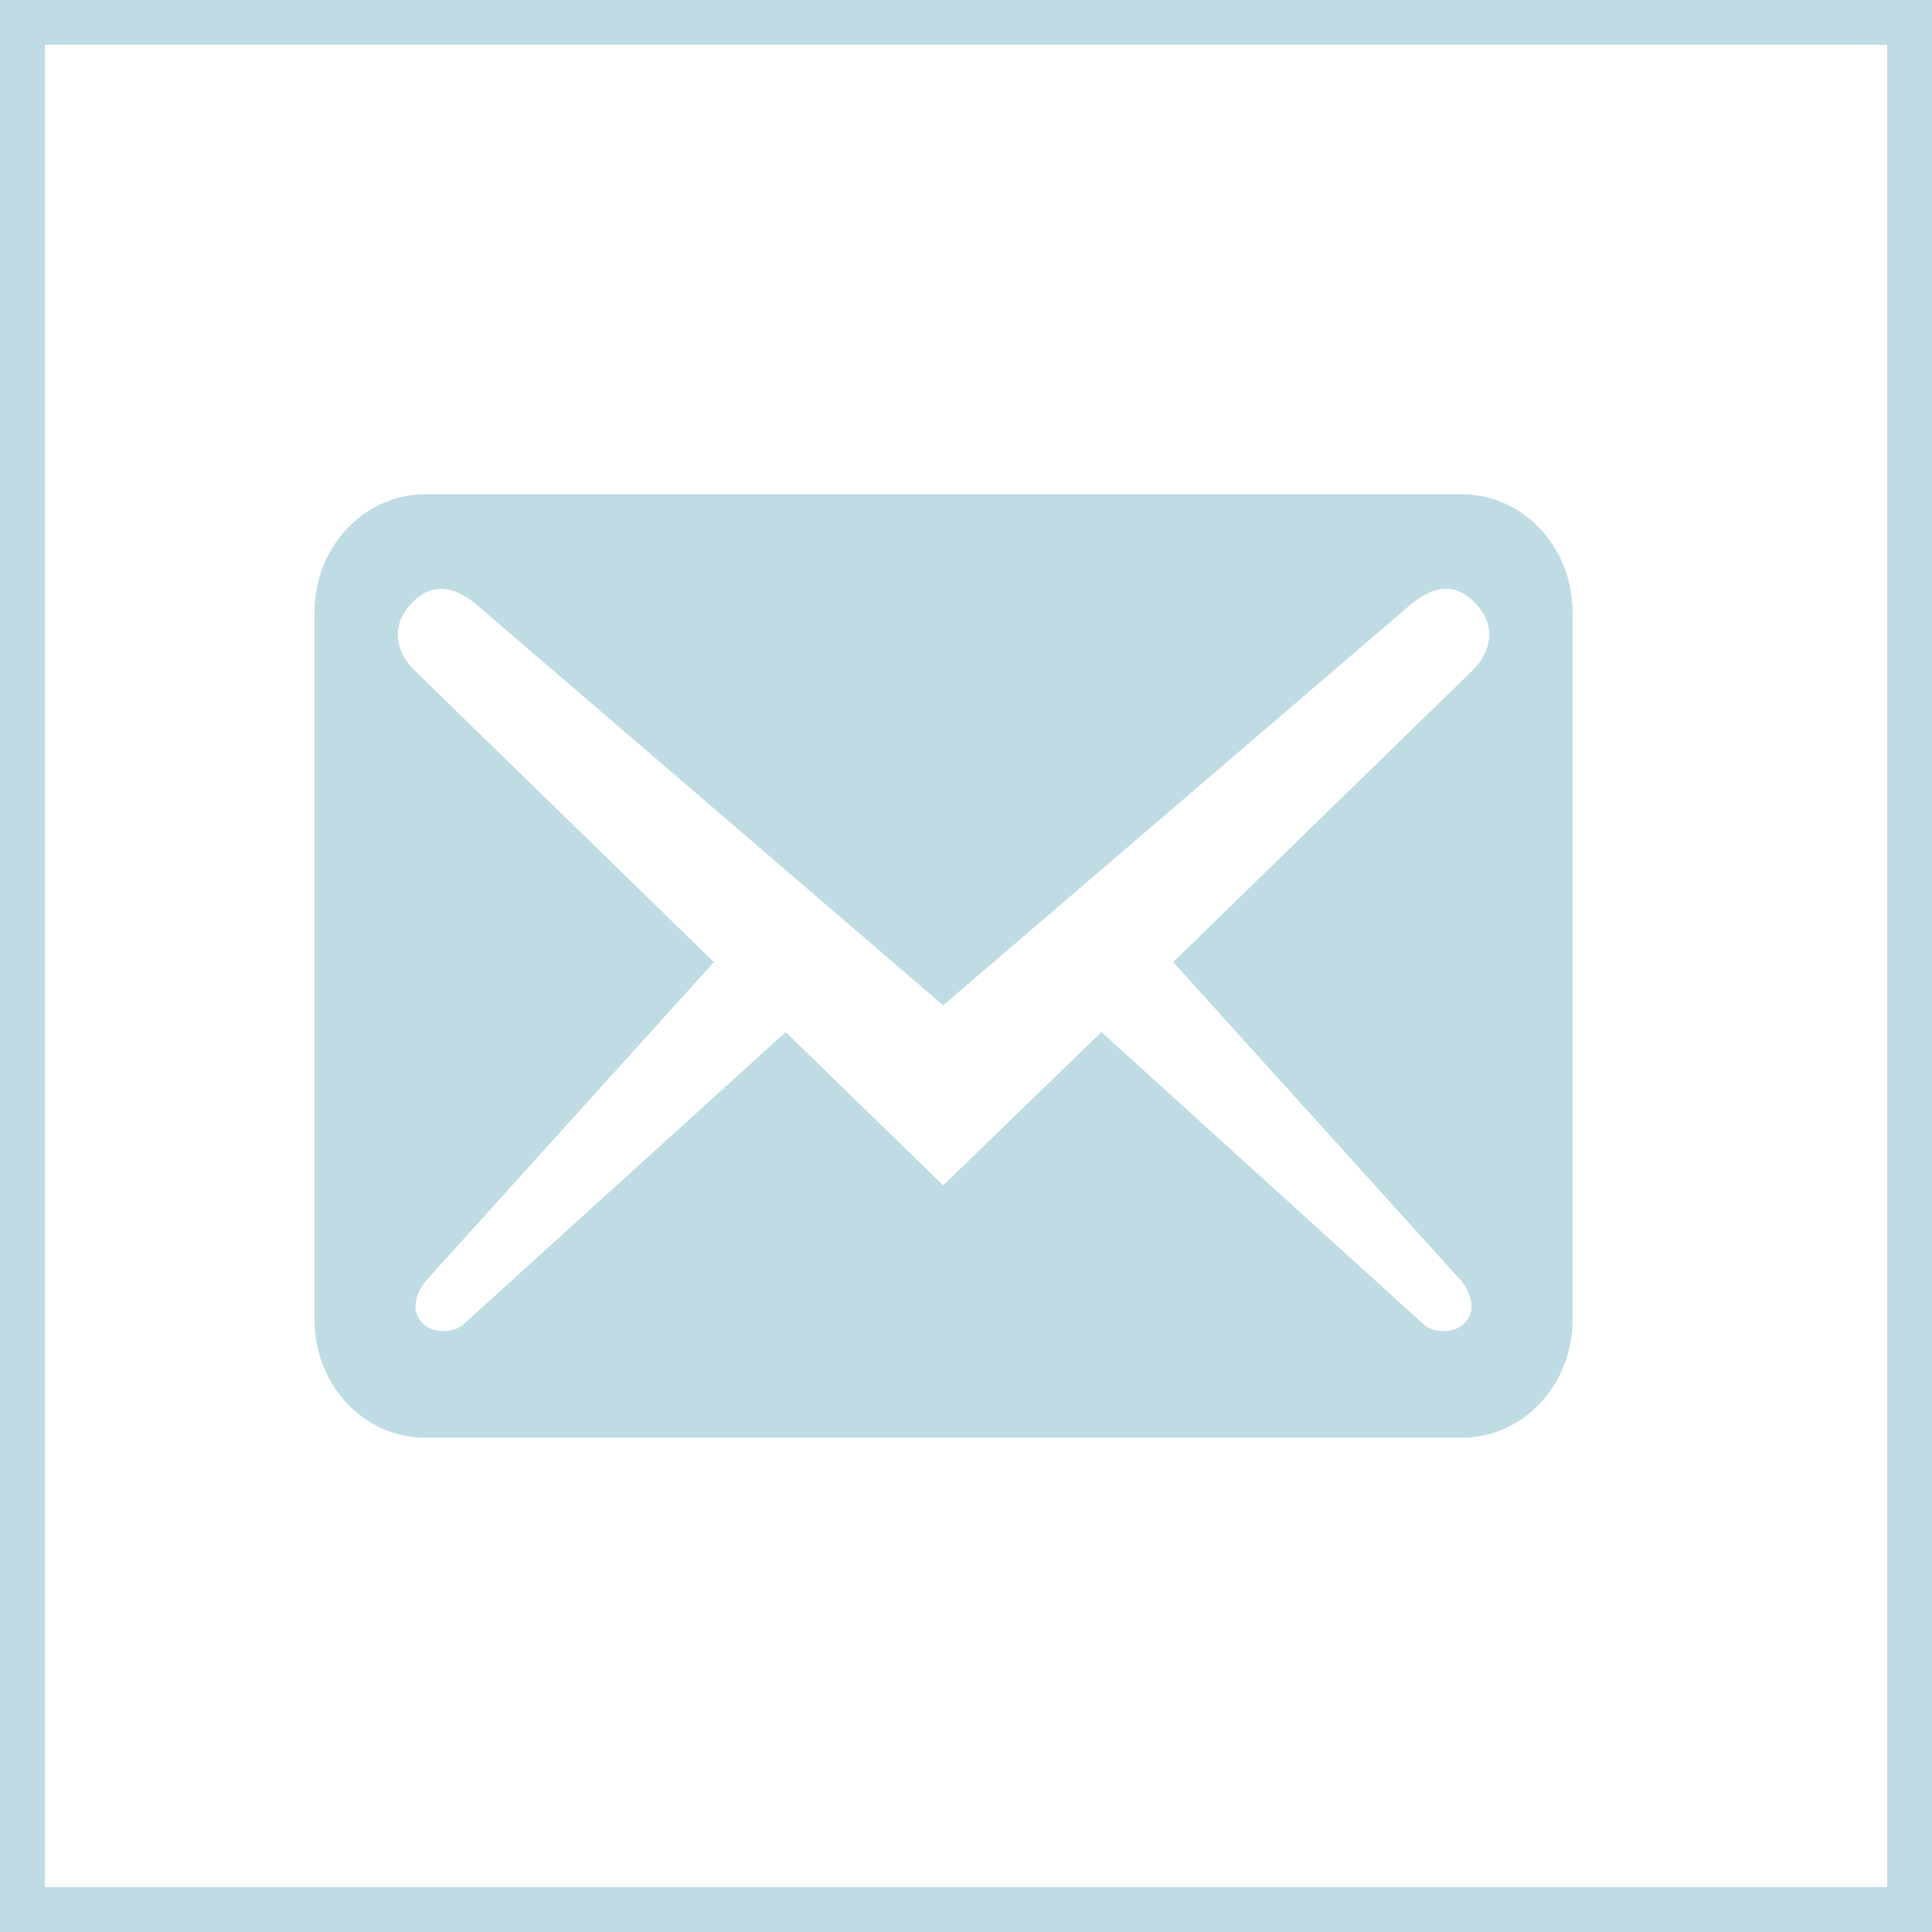
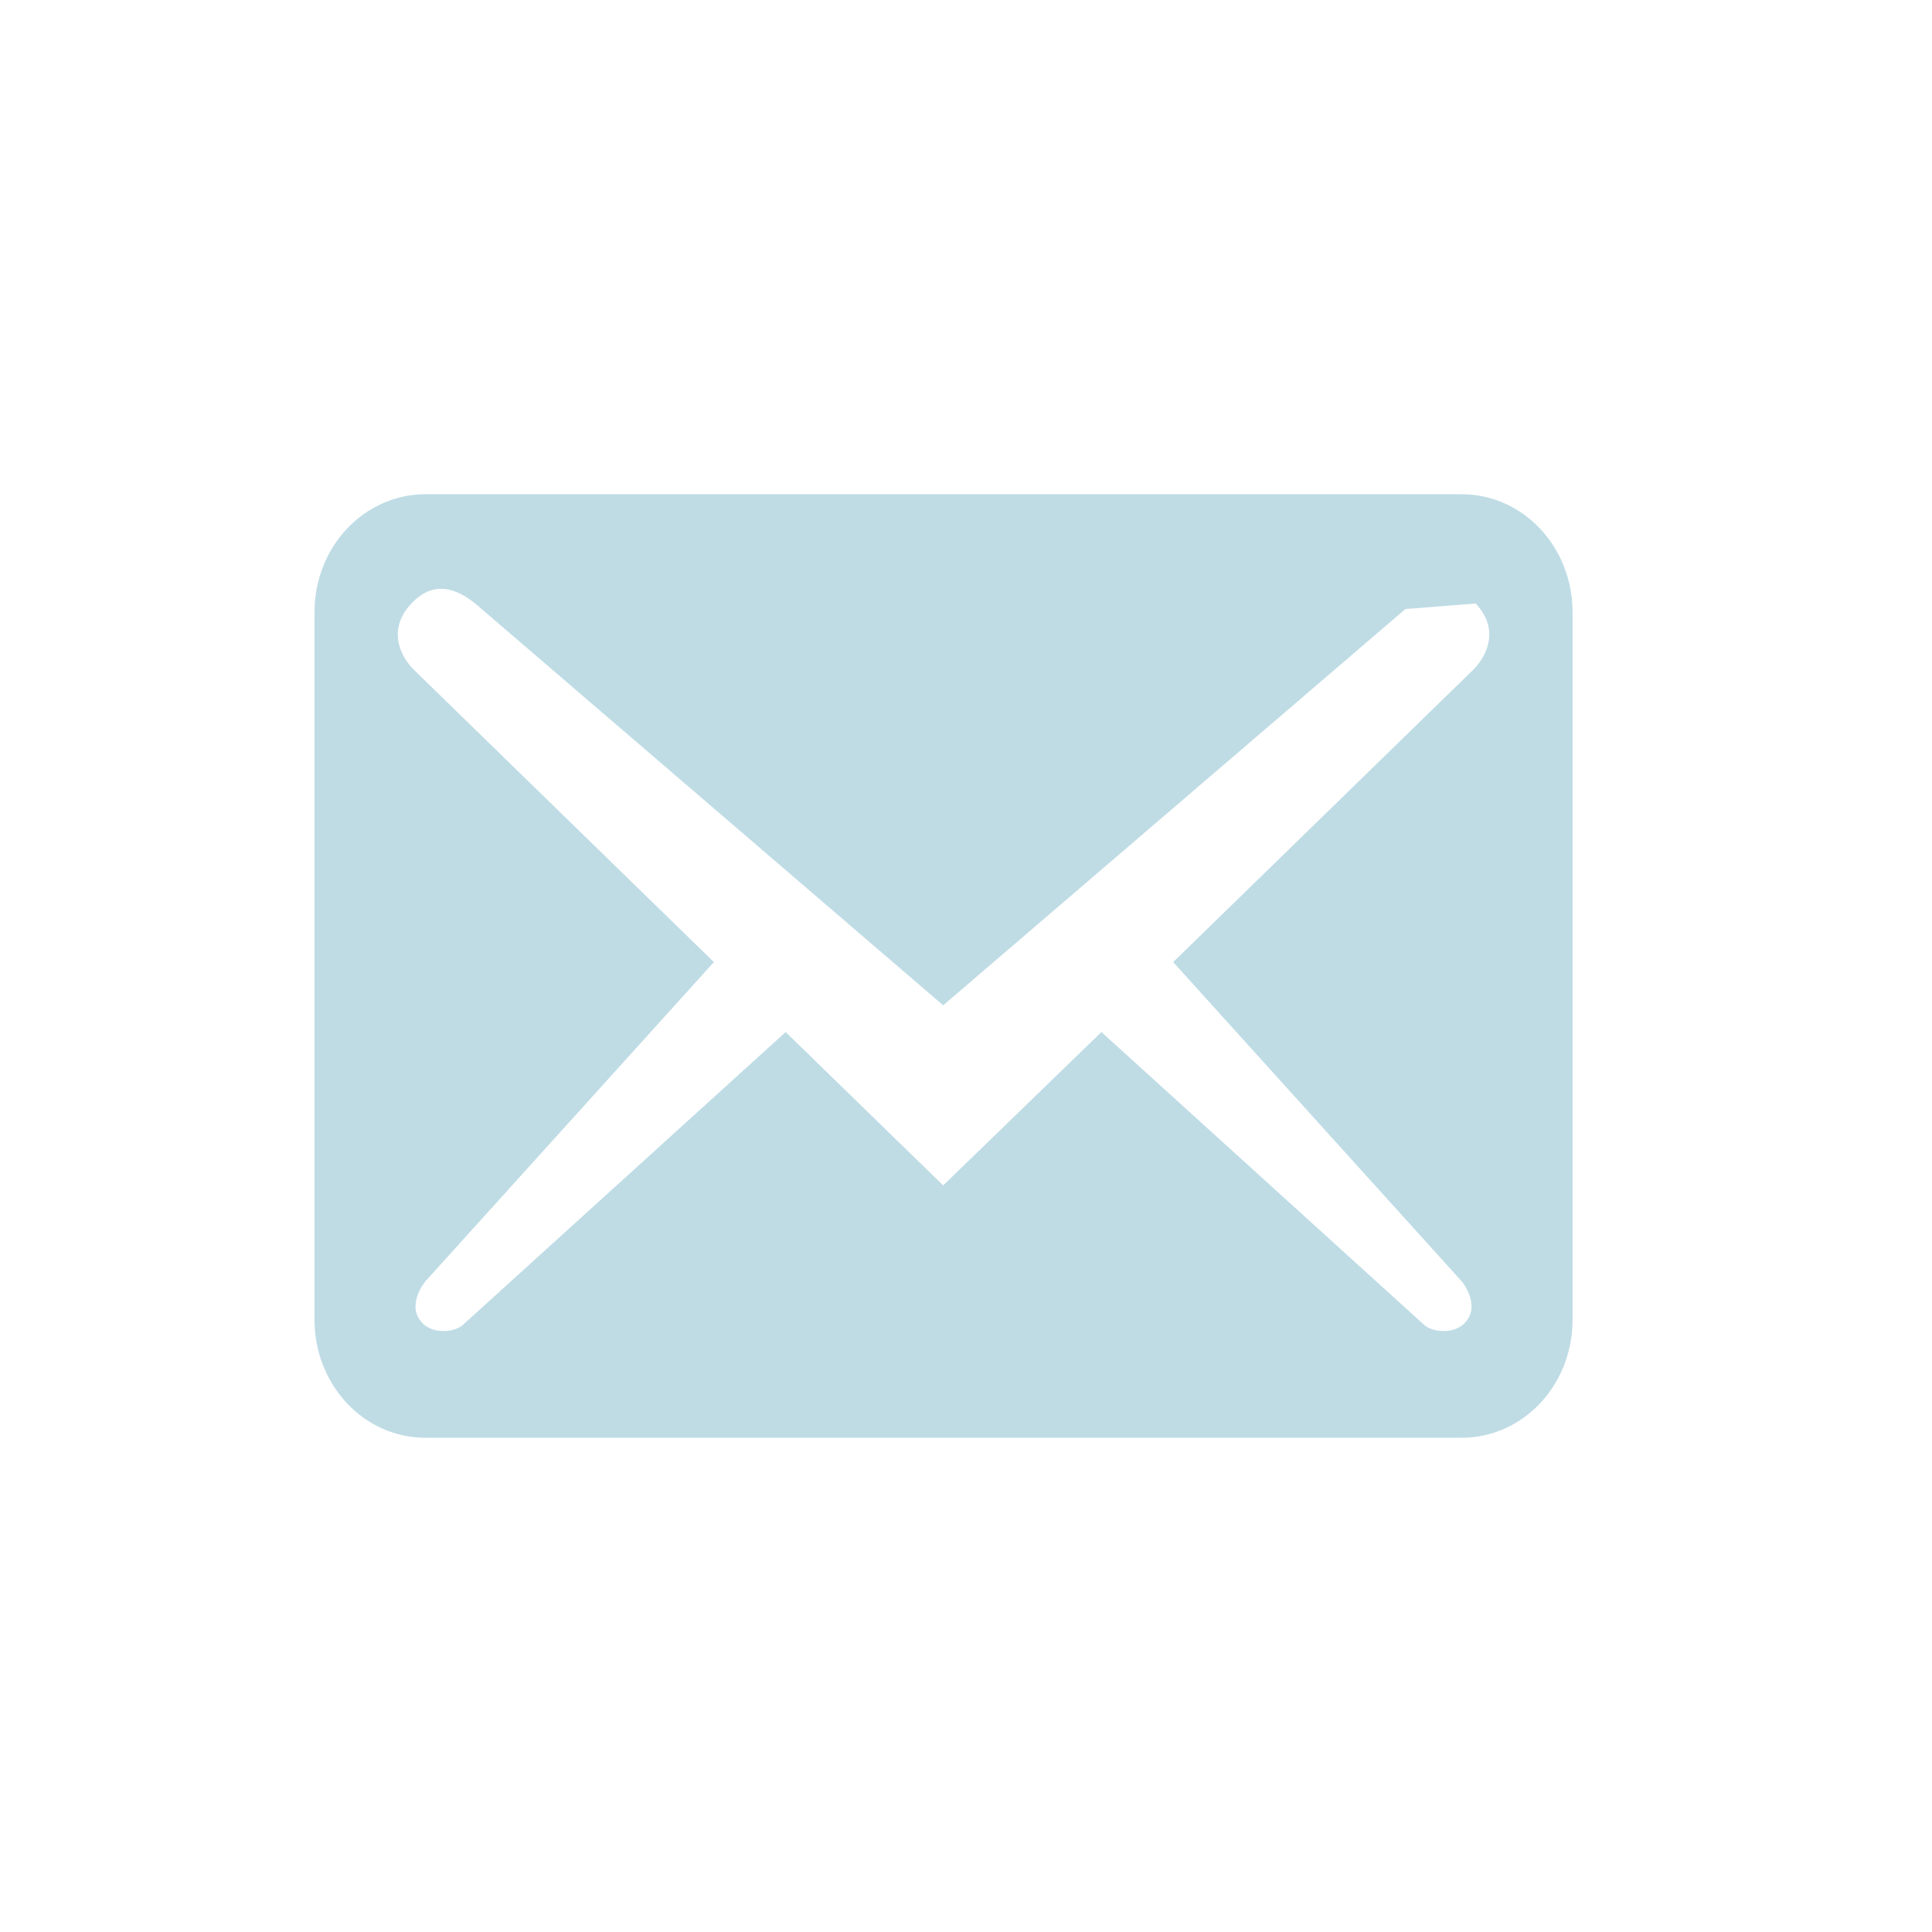
<svg xmlns="http://www.w3.org/2000/svg" width="43" height="43" viewBox="0 0 43 43" fill="none">
-   <path d="M35 29.375V13.625C35 12.172 33.897 11 32.531 11H9.469C8.103 11 7 12.172 7 13.625V29.375C7 30.828 8.103 32 9.469 32H32.531C33.897 32 35 30.828 35 29.375ZM32.844 13.432C33.387 14.01 33.09 14.605 32.794 14.902L26.111 21.413L32.531 28.517C32.728 28.762 32.86 29.148 32.63 29.41C32.416 29.69 31.922 29.672 31.708 29.497L24.514 22.97L20.992 26.383L17.486 22.97L10.292 29.497C10.078 29.672 9.584 29.69 9.37 29.41C9.14 29.148 9.272 28.762 9.469 28.517L15.889 21.413L9.206 14.902C8.909 14.605 8.613 14.01 9.156 13.432C9.7 12.855 10.259 13.135 10.72 13.555L20.992 22.375L31.28 13.555C31.741 13.135 32.3 12.855 32.844 13.432Z" fill="#BFDCE5" />
-   <rect x="0.5" y="0.5" width="42" height="42" stroke="#BFDCE5" />
+   <path d="M35 29.375V13.625C35 12.172 33.897 11 32.531 11H9.469C8.103 11 7 12.172 7 13.625V29.375C7 30.828 8.103 32 9.469 32H32.531C33.897 32 35 30.828 35 29.375ZM32.844 13.432C33.387 14.01 33.09 14.605 32.794 14.902L26.111 21.413L32.531 28.517C32.728 28.762 32.86 29.148 32.63 29.41C32.416 29.69 31.922 29.672 31.708 29.497L24.514 22.97L20.992 26.383L17.486 22.97L10.292 29.497C10.078 29.672 9.584 29.69 9.37 29.41C9.14 29.148 9.272 28.762 9.469 28.517L15.889 21.413L9.206 14.902C8.909 14.605 8.613 14.01 9.156 13.432C9.7 12.855 10.259 13.135 10.72 13.555L20.992 22.375L31.28 13.555Z" fill="#BFDCE5" />
</svg>